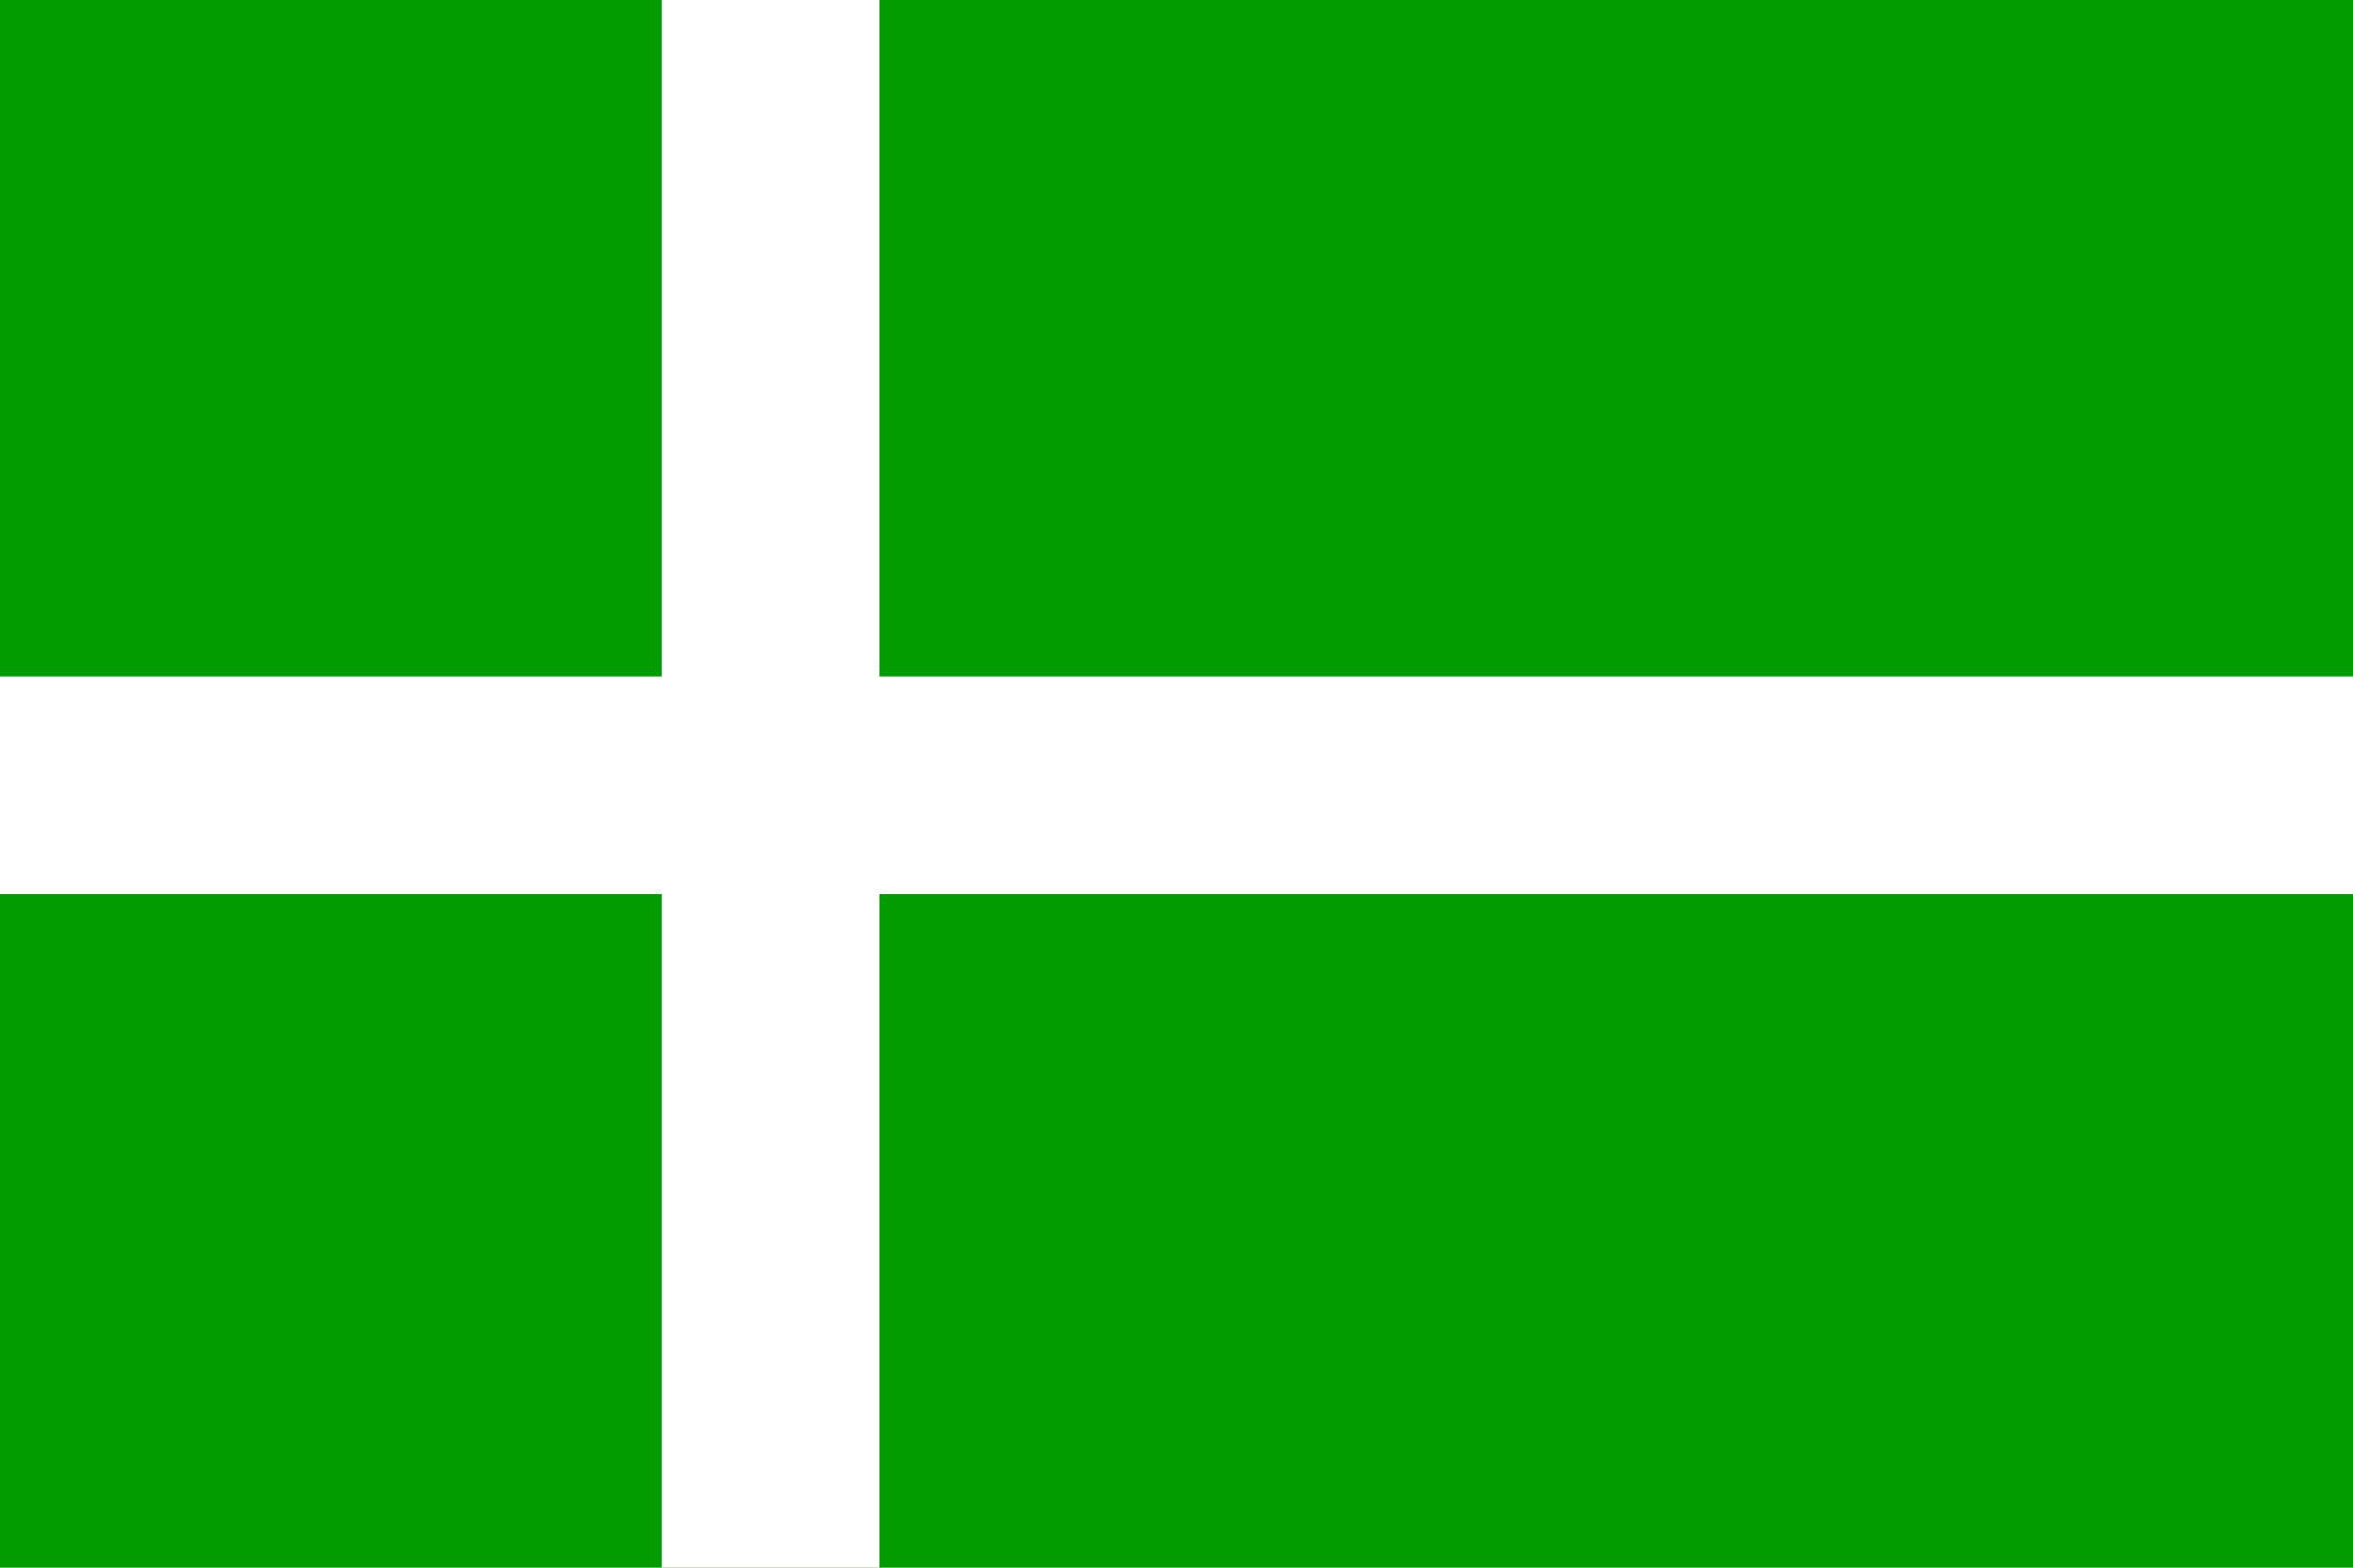
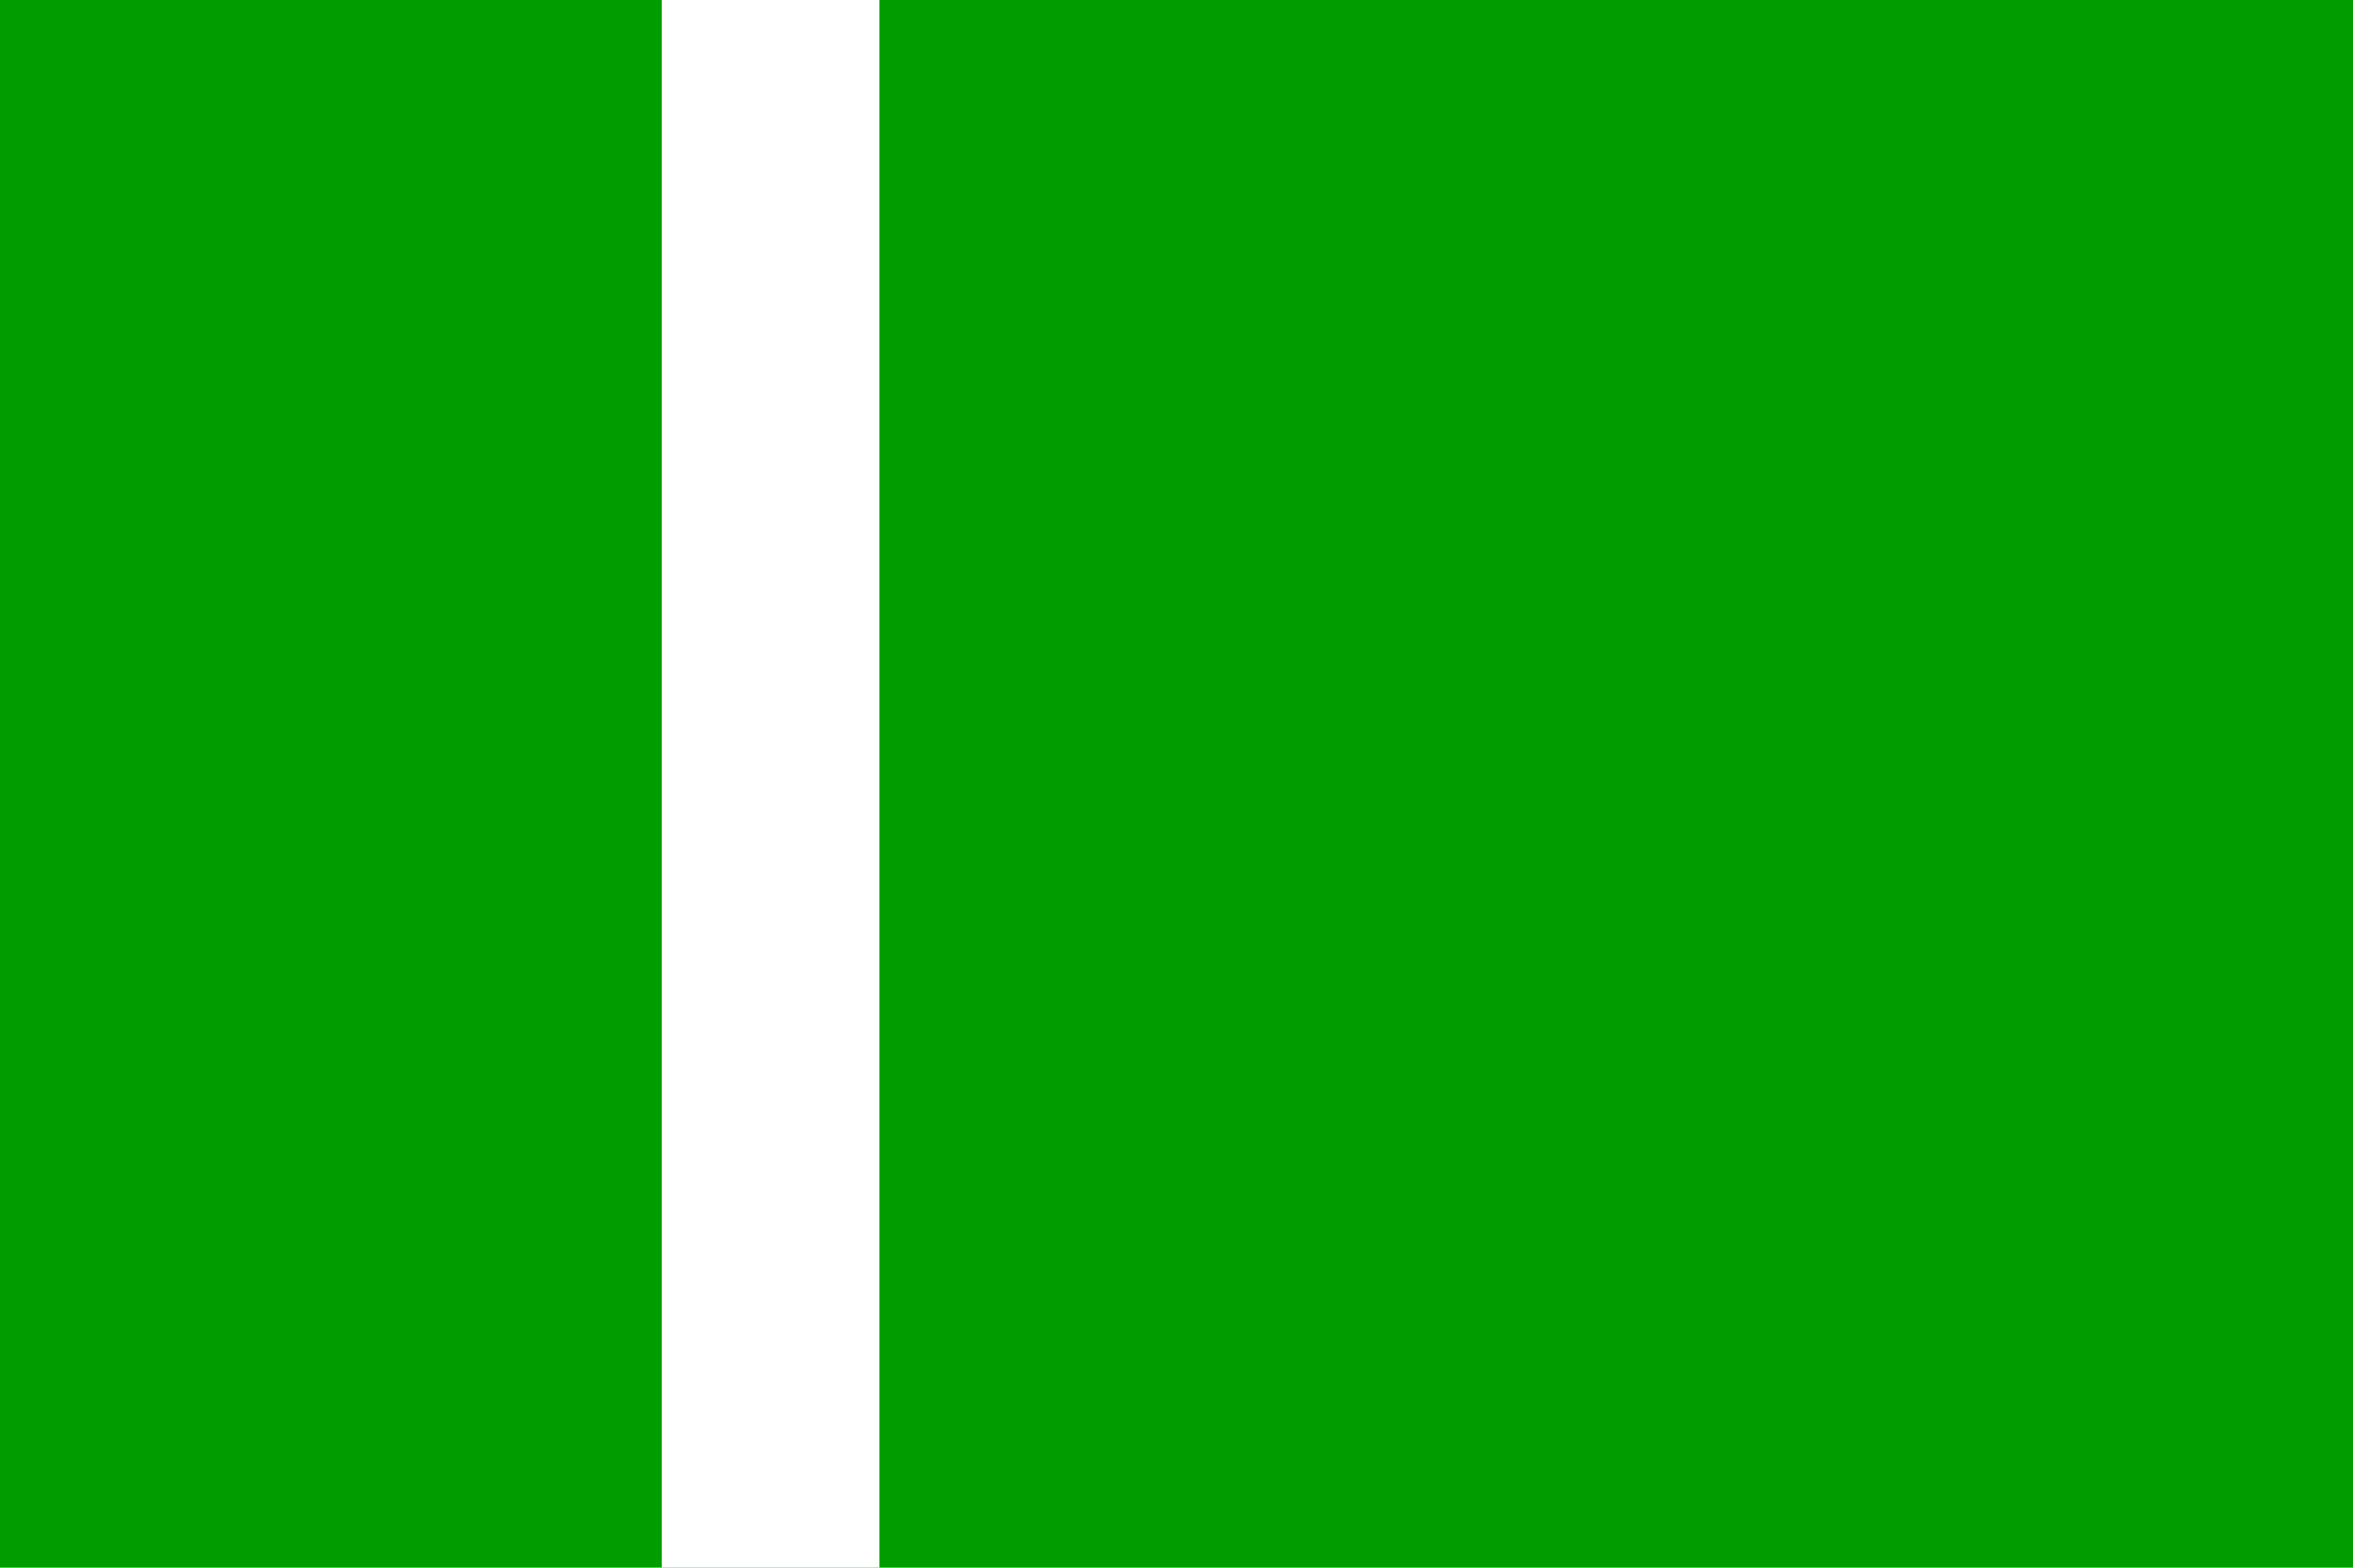
<svg xmlns="http://www.w3.org/2000/svg" xml:space="preserve" width="800px" height="533px" shape-rendering="geometricPrecision" image-rendering="optimizeQuality" viewBox="0 0 800 533">
  <g id="Layer 1">
    <rect fill="#009C00" x="0" y="0" width="800" height="533" />
-     <path stroke="#FFFFFF" stroke-width="74" d="M0 267l800 0" />
    <path stroke="#FFFFFF" stroke-width="74" d="M262 0l0 533" />
  </g>
</svg>